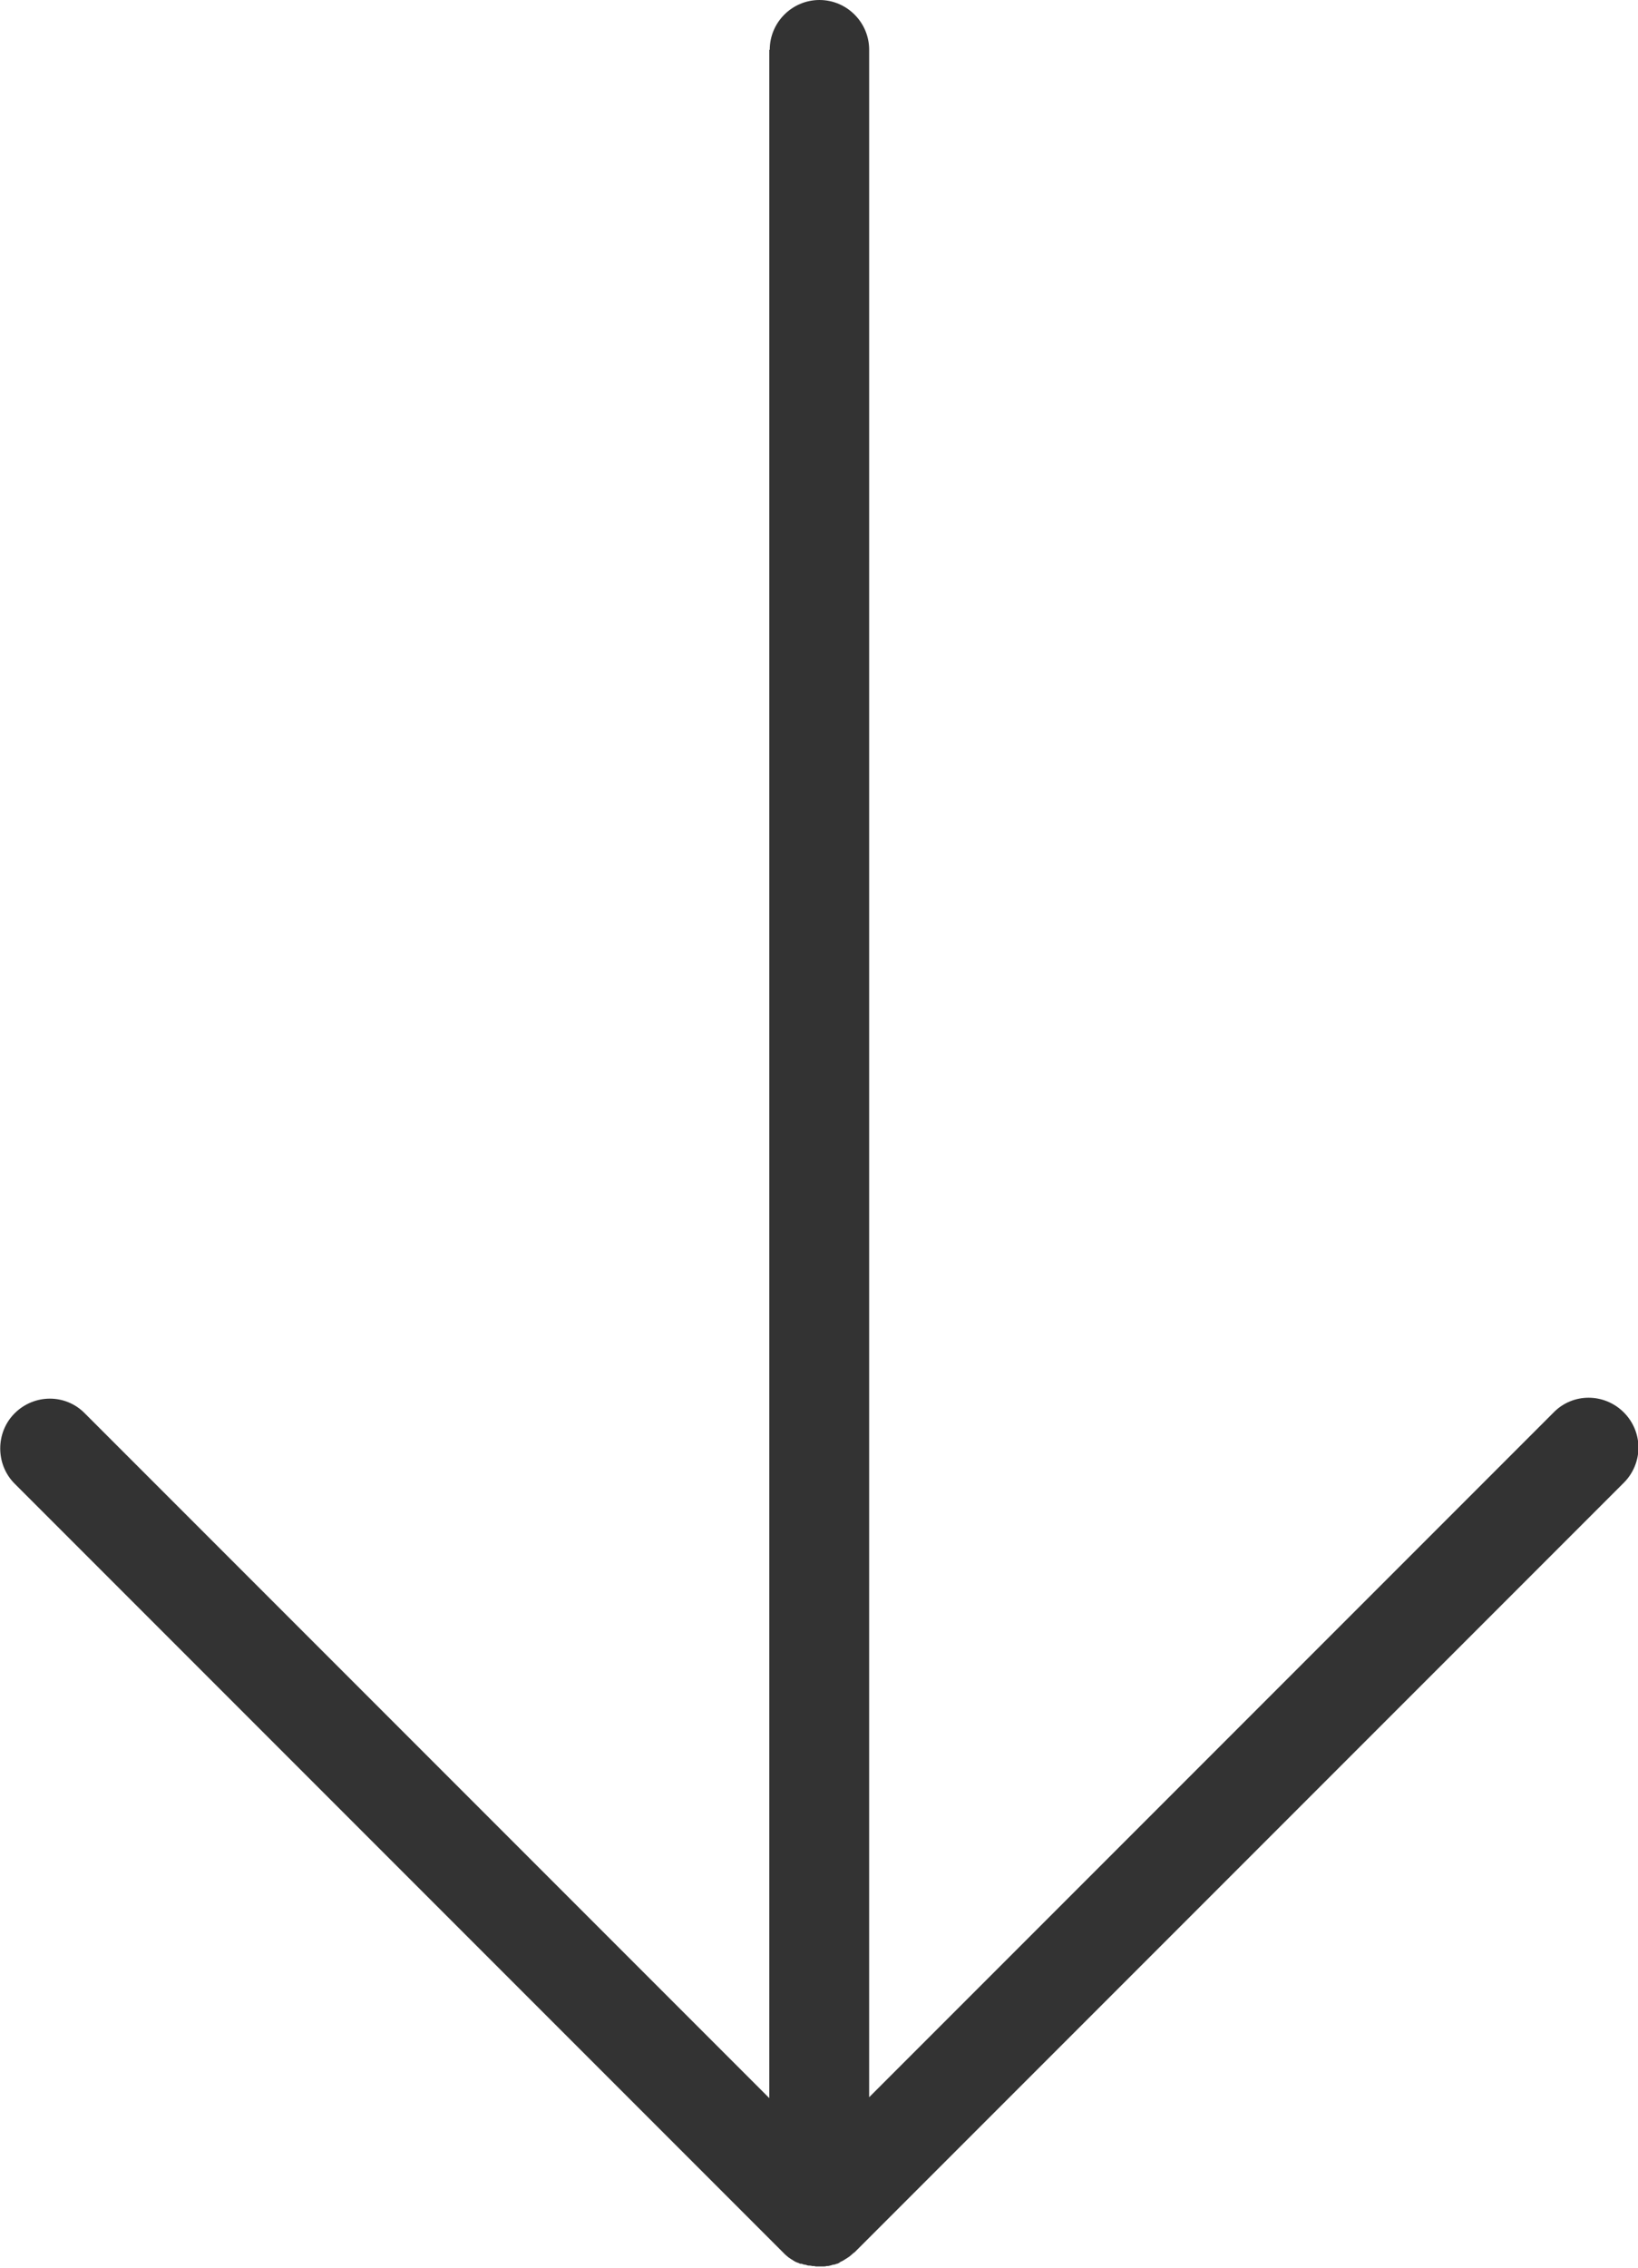
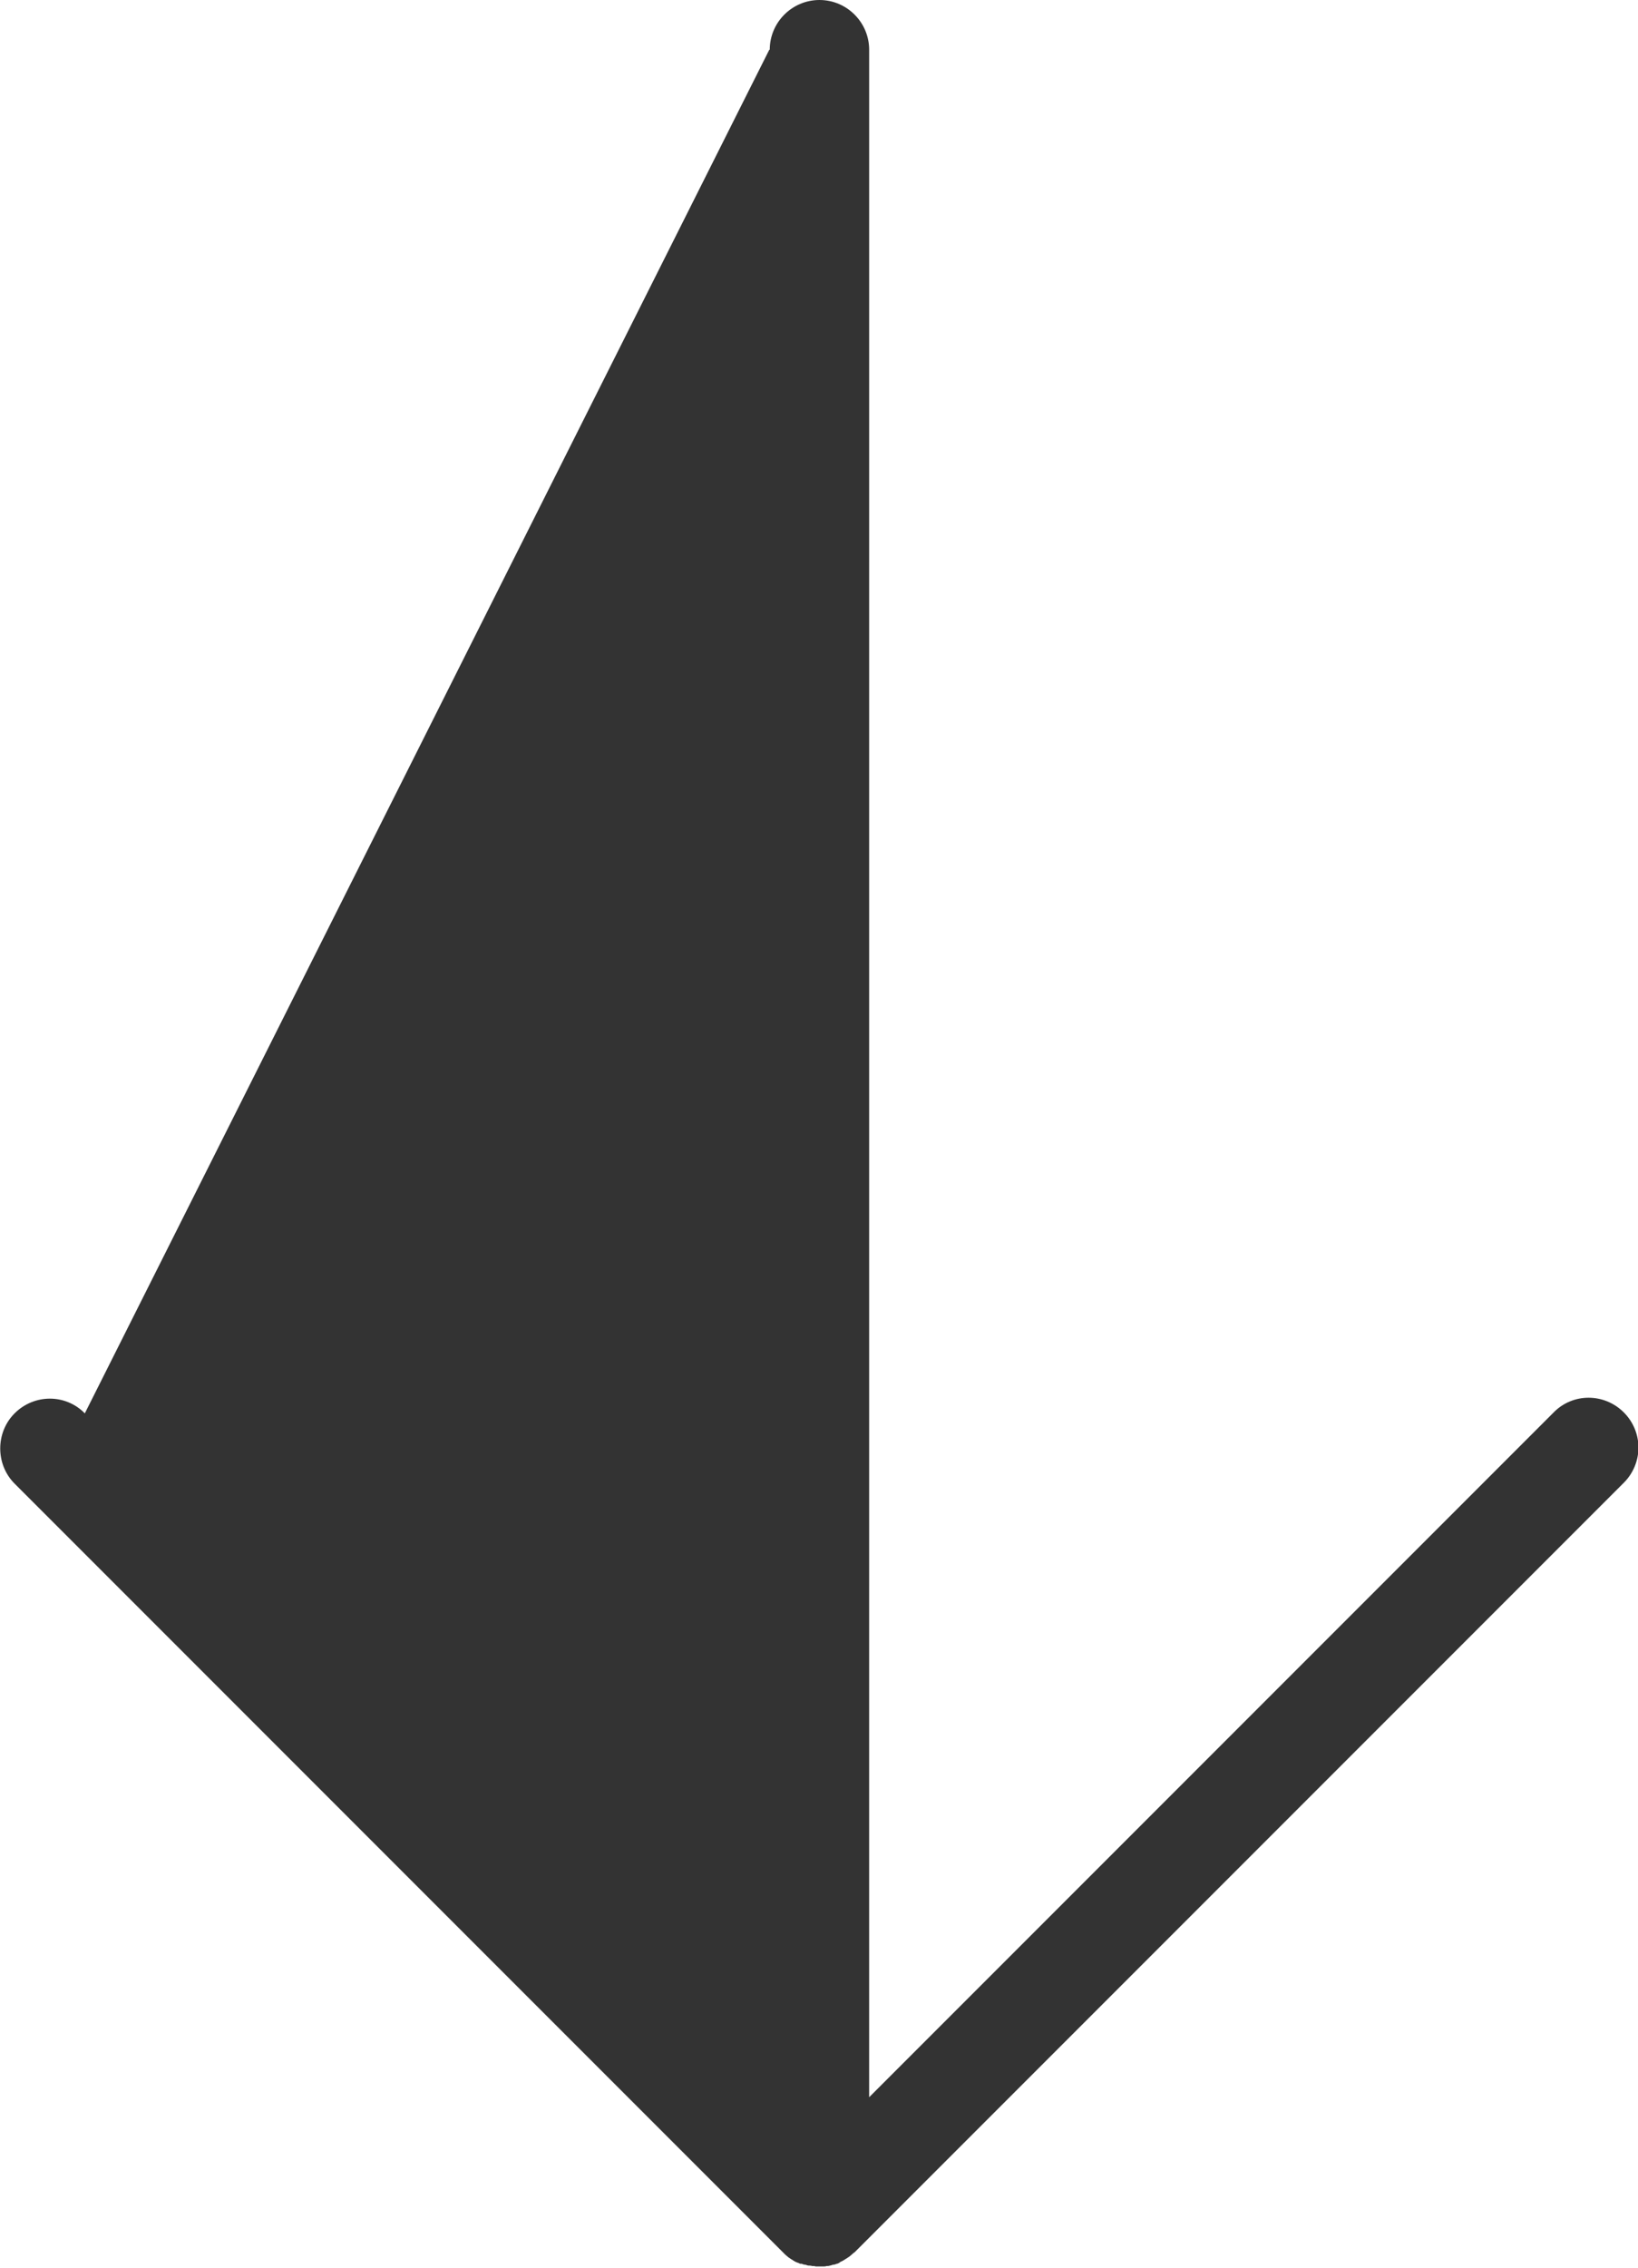
<svg xmlns="http://www.w3.org/2000/svg" id="Layer_2" data-name="Layer 2" viewBox="0 0 35.92 49.71">
  <defs>
    <style>
      .cls-1 {
        fill: #333;
      }
    </style>
  </defs>
  <g id="_コンテンツ" data-name="コンテンツ">
-     <path class="cls-1" d="M16.87,1.09v44.9S1.86,30.98,1.86,30.98c-.42-.43-1.11-.43-1.54,0-.42.42-.42,1.12,0,1.54l16.87,16.87s.02.02.03.03c.02.02.05.04.07.06.02.01.04.03.06.04.03.02.05.03.08.05.02.01.04.02.07.03.02,0,.03.02.05.02,0,0,.02,0,.03,0,.02.01.05.02.07.02.03,0,.05.02.08.02.02,0,.05,0,.08.01.03,0,.05,0,.08.01.03,0,.05,0,.08,0s.05,0,.08,0c.03,0,.05,0,.08-.01.02,0,.05,0,.07-.01.03,0,.05-.02.08-.02.02,0,.05-.01.07-.02.01,0,.02,0,.03-.01.02,0,.03-.02.05-.03.02-.01.04-.02.06-.03.03-.02.05-.03.08-.05.02-.01.04-.03.06-.04.02-.02.05-.04.07-.06.01-.01.02-.02.04-.03l16.87-16.87c.21-.21.32-.49.32-.77,0-.28-.11-.56-.32-.77-.43-.43-1.12-.43-1.54,0h0l-15.01,15.01V1.09c0-.6-.49-1.09-1.09-1.09s-1.09.49-1.09,1.09Z" />
+     <path class="cls-1" d="M16.87,1.09S1.86,30.98,1.86,30.98c-.42-.43-1.11-.43-1.54,0-.42.42-.42,1.12,0,1.54l16.87,16.87s.02.02.03.03c.02.02.05.04.07.06.02.01.04.03.06.04.03.02.05.03.08.05.02.01.04.02.07.03.02,0,.03.02.05.02,0,0,.02,0,.03,0,.02.01.05.02.07.02.03,0,.05.02.08.02.02,0,.05,0,.08.01.03,0,.05,0,.08.01.03,0,.05,0,.08,0s.05,0,.08,0c.03,0,.05,0,.08-.01.02,0,.05,0,.07-.01.03,0,.05-.02.08-.02.02,0,.05-.01.07-.02.01,0,.02,0,.03-.01.02,0,.03-.02.05-.03.02-.01.04-.02.06-.03.03-.02.05-.03.08-.05.02-.01.04-.03.06-.04.02-.02.05-.04.07-.06.01-.01.02-.02.04-.03l16.87-16.87c.21-.21.32-.49.32-.77,0-.28-.11-.56-.32-.77-.43-.43-1.12-.43-1.54,0h0l-15.01,15.01V1.09c0-.6-.49-1.09-1.09-1.09s-1.09.49-1.09,1.09Z" />
  </g>
</svg>